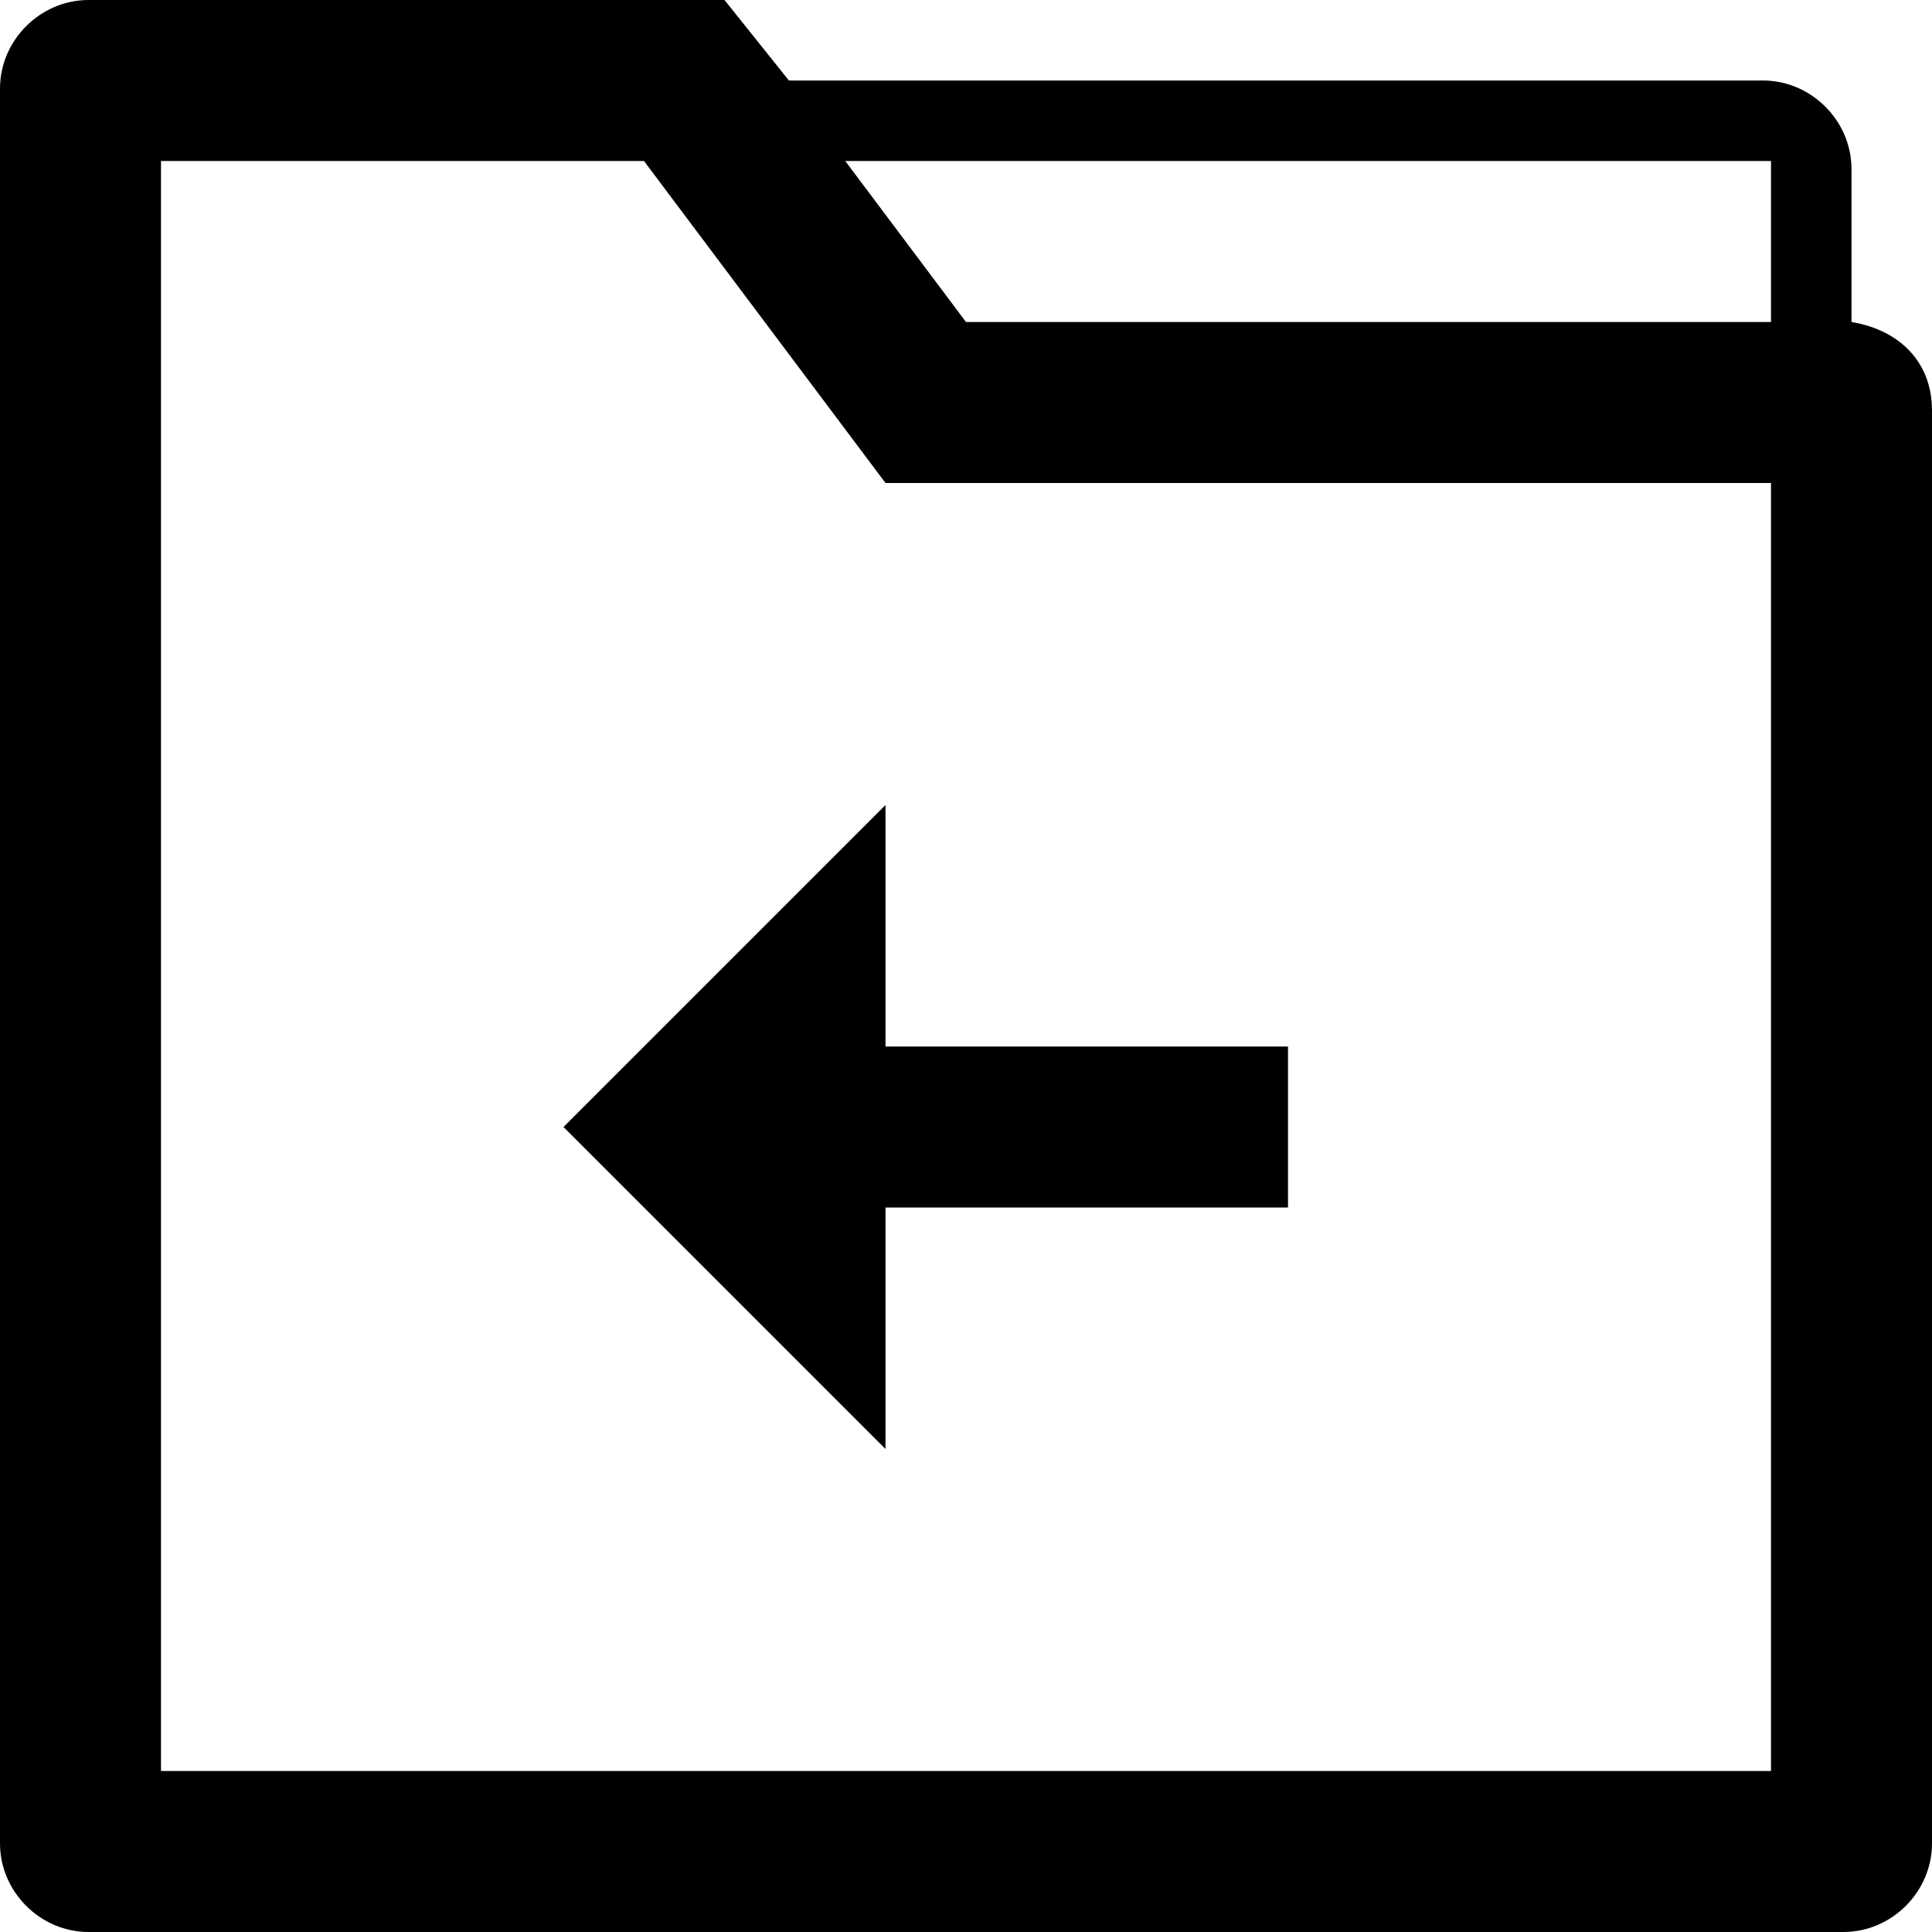
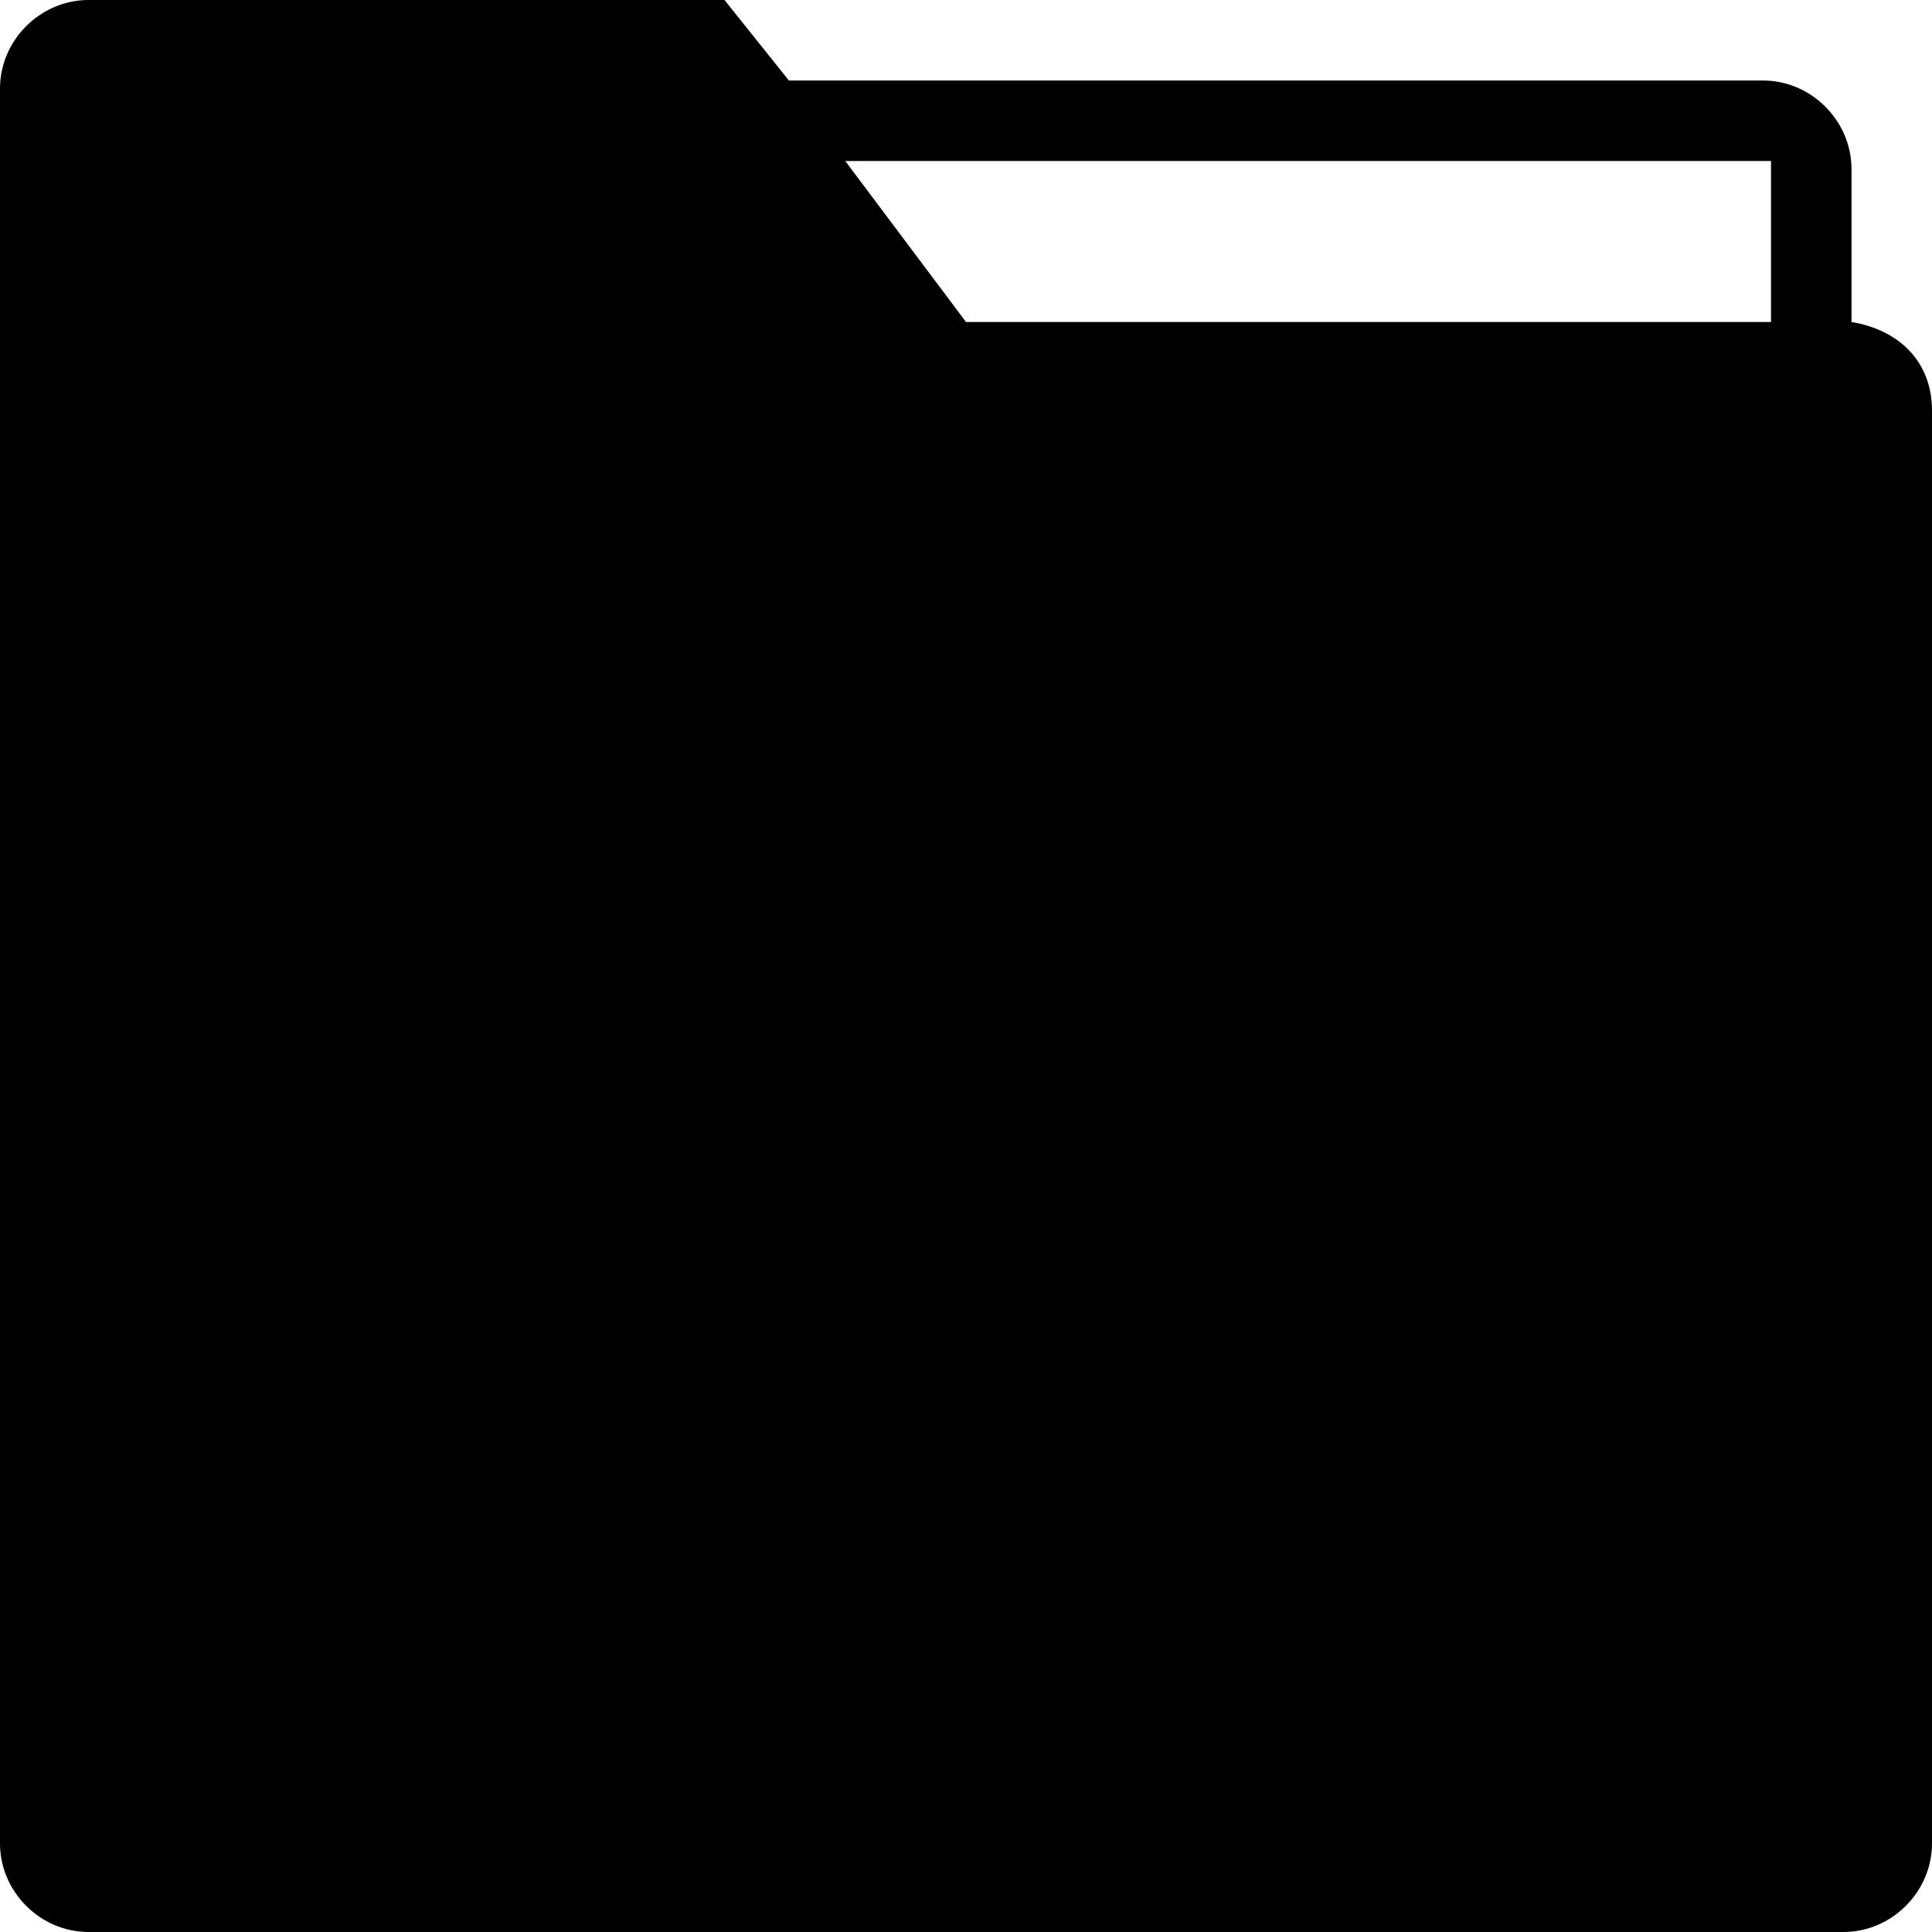
<svg xmlns="http://www.w3.org/2000/svg" enable-background="new 0 0 24 24" height="24px" id="Layer_1" version="1.1" viewBox="0 0 24 24" width="24px" xml:space="preserve">
  <g>
-     <path d="M23,4V2.1C23,1.5,22.5,1,21.9,1H9.8L9,0H1.1C0.5,0,0,0.5,0,1.1v21.8C0,23.5,0.5,24,1.1,24h21.8c0.6,0,1.1-0.5,1.1-1.1V5.1   C24,4.5,23.6,4.1,23,4z M22,22H2V2h6l3,4h11V22z M22,4H12l-1.5-2H22V4z" />
-     <polygon points="11,10 7,14 11,18 11,15 16,15 16,13 11,13  " />
+     <path d="M23,4V2.1C23,1.5,22.5,1,21.9,1H9.8L9,0H1.1C0.5,0,0,0.5,0,1.1v21.8C0,23.5,0.5,24,1.1,24h21.8c0.6,0,1.1-0.5,1.1-1.1V5.1   C24,4.5,23.6,4.1,23,4z M22,22H2h6l3,4h11V22z M22,4H12l-1.5-2H22V4z" />
  </g>
</svg>